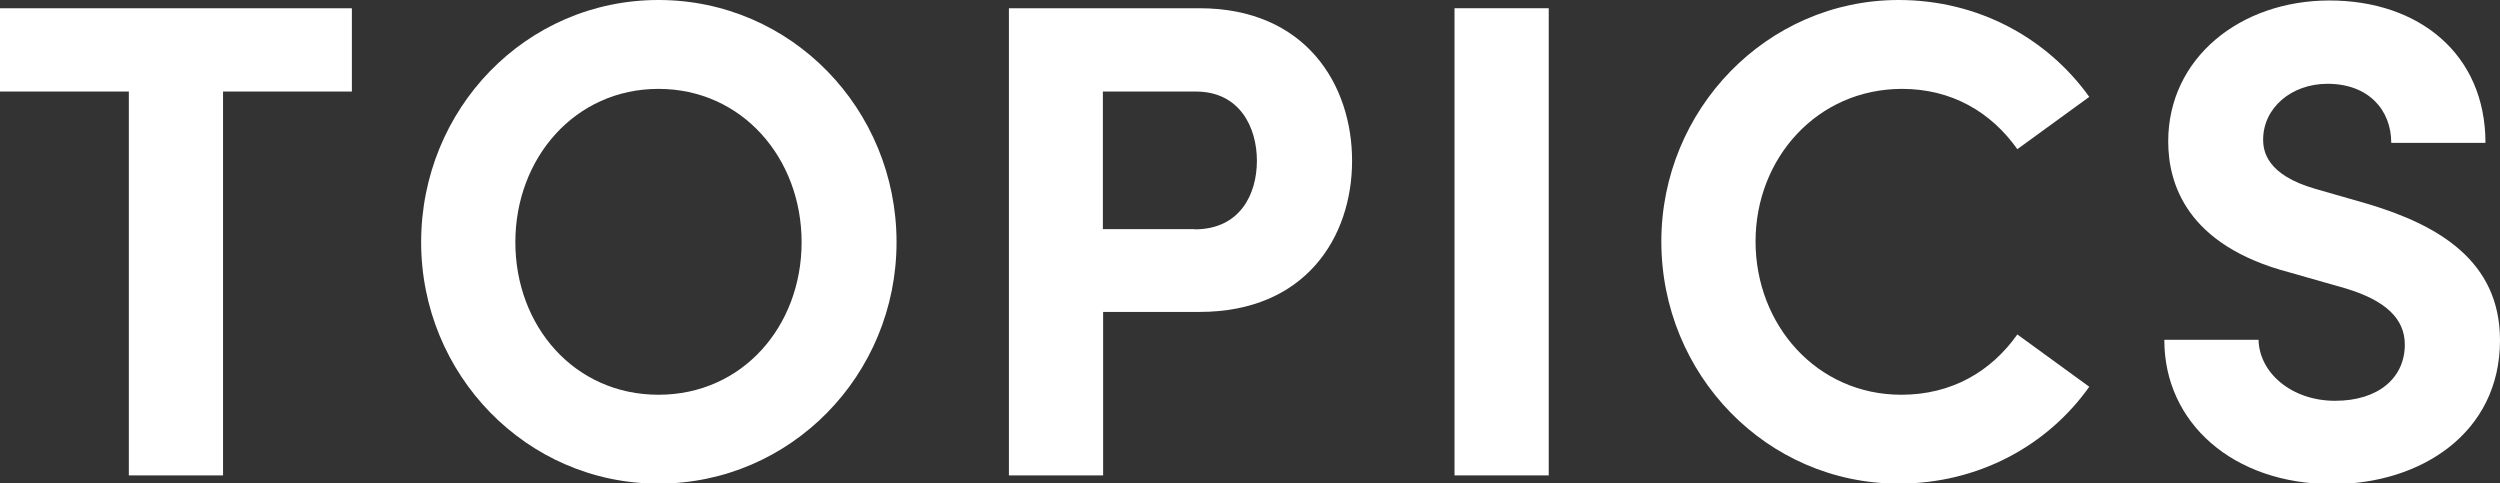
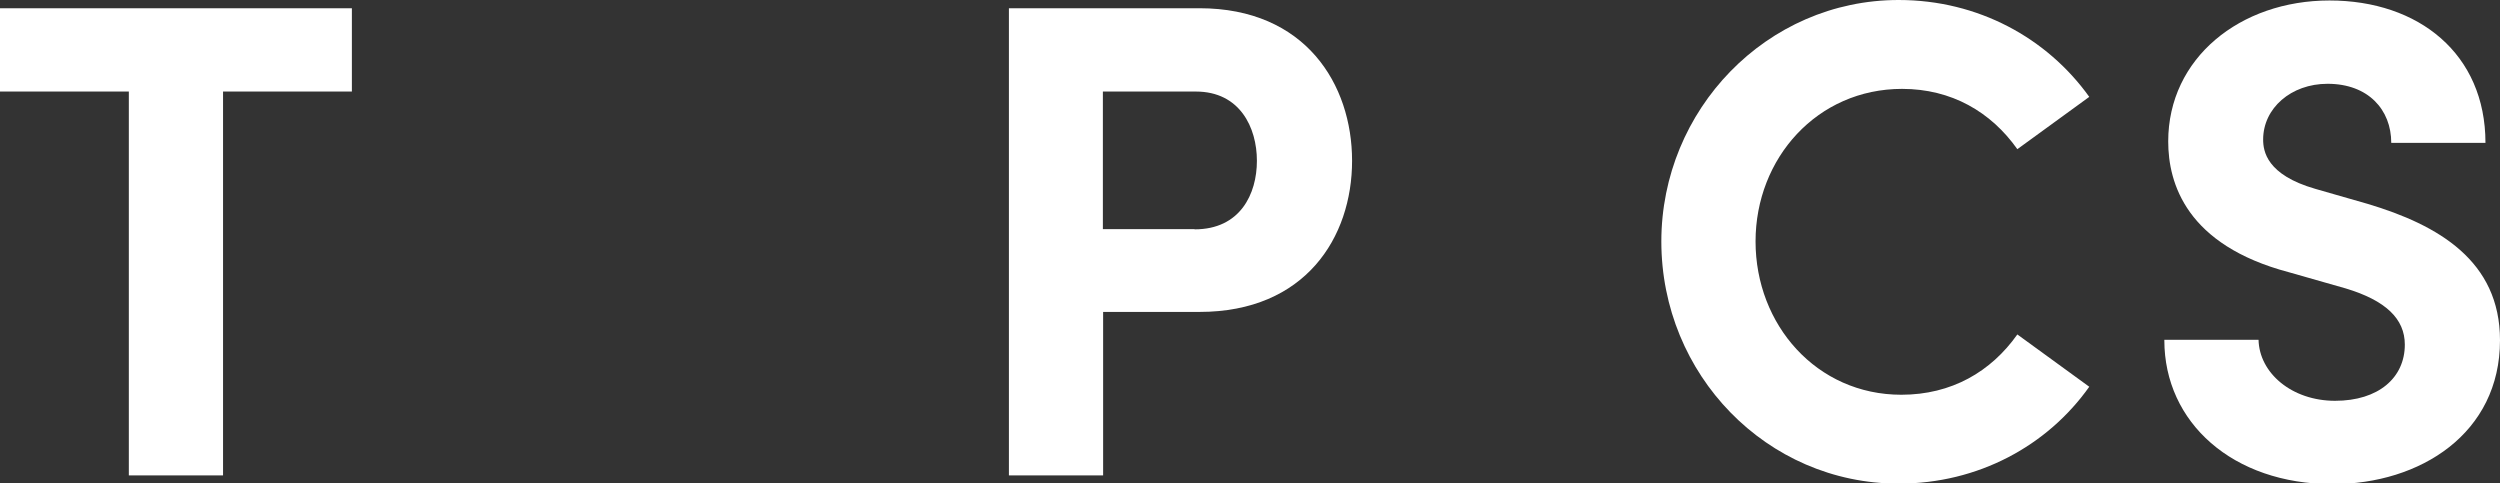
<svg xmlns="http://www.w3.org/2000/svg" id="_レイヤー_2" data-name="レイヤー 2" viewBox="0 0 103.23 19.96">
  <rect x="0" y="0" width="103.23" height="19.96" fill="#333333" stroke="none" />
  <defs>
    <style>
      .cls-1 {
        fill: #fff;
      }
    </style>
  </defs>
  <g id="_ヘッダー_フッター_ナビ" data-name="ヘッダー/フッター/ナビ">
    <g>
      <path class="cls-1" d="M14.53,.34V3.78h-5.32v15.85h-3.89V3.78H0V.34H14.53Z" />
-       <path class="cls-1" d="M17.39,10C17.39,4.51,21.7,0,27.19,0s9.83,4.51,9.83,10-4.37,9.97-9.83,9.97-9.8-4.51-9.8-9.97Zm15.71,0c0-3.47-2.46-6.33-5.91-6.33s-5.91,2.86-5.91,6.33,2.44,6.3,5.91,6.3,5.91-2.83,5.91-6.3Z" />
      <path class="cls-1" d="M49.53,.34c4.37,0,6.3,3.14,6.3,6.3s-1.93,6.24-6.3,6.24h-3.98v6.75h-3.89V.34h7.87Zm-.2,9.13c1.88,0,2.57-1.46,2.57-2.83s-.7-2.86-2.52-2.86h-3.84v5.68h3.78Z" />
-       <path class="cls-1" d="M60.06,19.63V.34h3.89V19.63h-3.89Z" />
      <path class="cls-1" d="M68.6,9.97c0-5.43,4.34-9.97,9.8-9.97,3.28,0,6.13,1.57,7.87,4l-2.97,2.16c-1.09-1.54-2.72-2.49-4.76-2.49-3.5,0-6.05,2.86-6.05,6.3s2.52,6.33,6.02,6.33c2.07,0,3.7-.95,4.79-2.49l2.97,2.16c-1.73,2.44-4.59,4-7.87,4-5.46,0-9.8-4.51-9.8-10Z" />
      <path class="cls-1" d="M89.37,14.03h3.89c.03,1.37,1.37,2.52,3.16,2.52s2.88-.95,2.88-2.32c0-1.06-.78-1.82-2.44-2.32l-2.35-.67c-4.23-1.12-4.98-3.67-4.98-5.4,0-3.44,2.97-5.82,6.66-5.82s6.44,2.21,6.44,5.88h-3.89c0-1.37-.95-2.44-2.63-2.44-1.51,0-2.66,1.01-2.66,2.3,0,.48,.14,1.46,2.16,2.04l2.16,.62c2.91,.87,5.46,2.35,5.46,5.63,0,3.84-3.28,5.94-6.92,5.94-4.12,0-6.94-2.55-6.94-5.94Z" />
    </g>
  </g>
</svg>